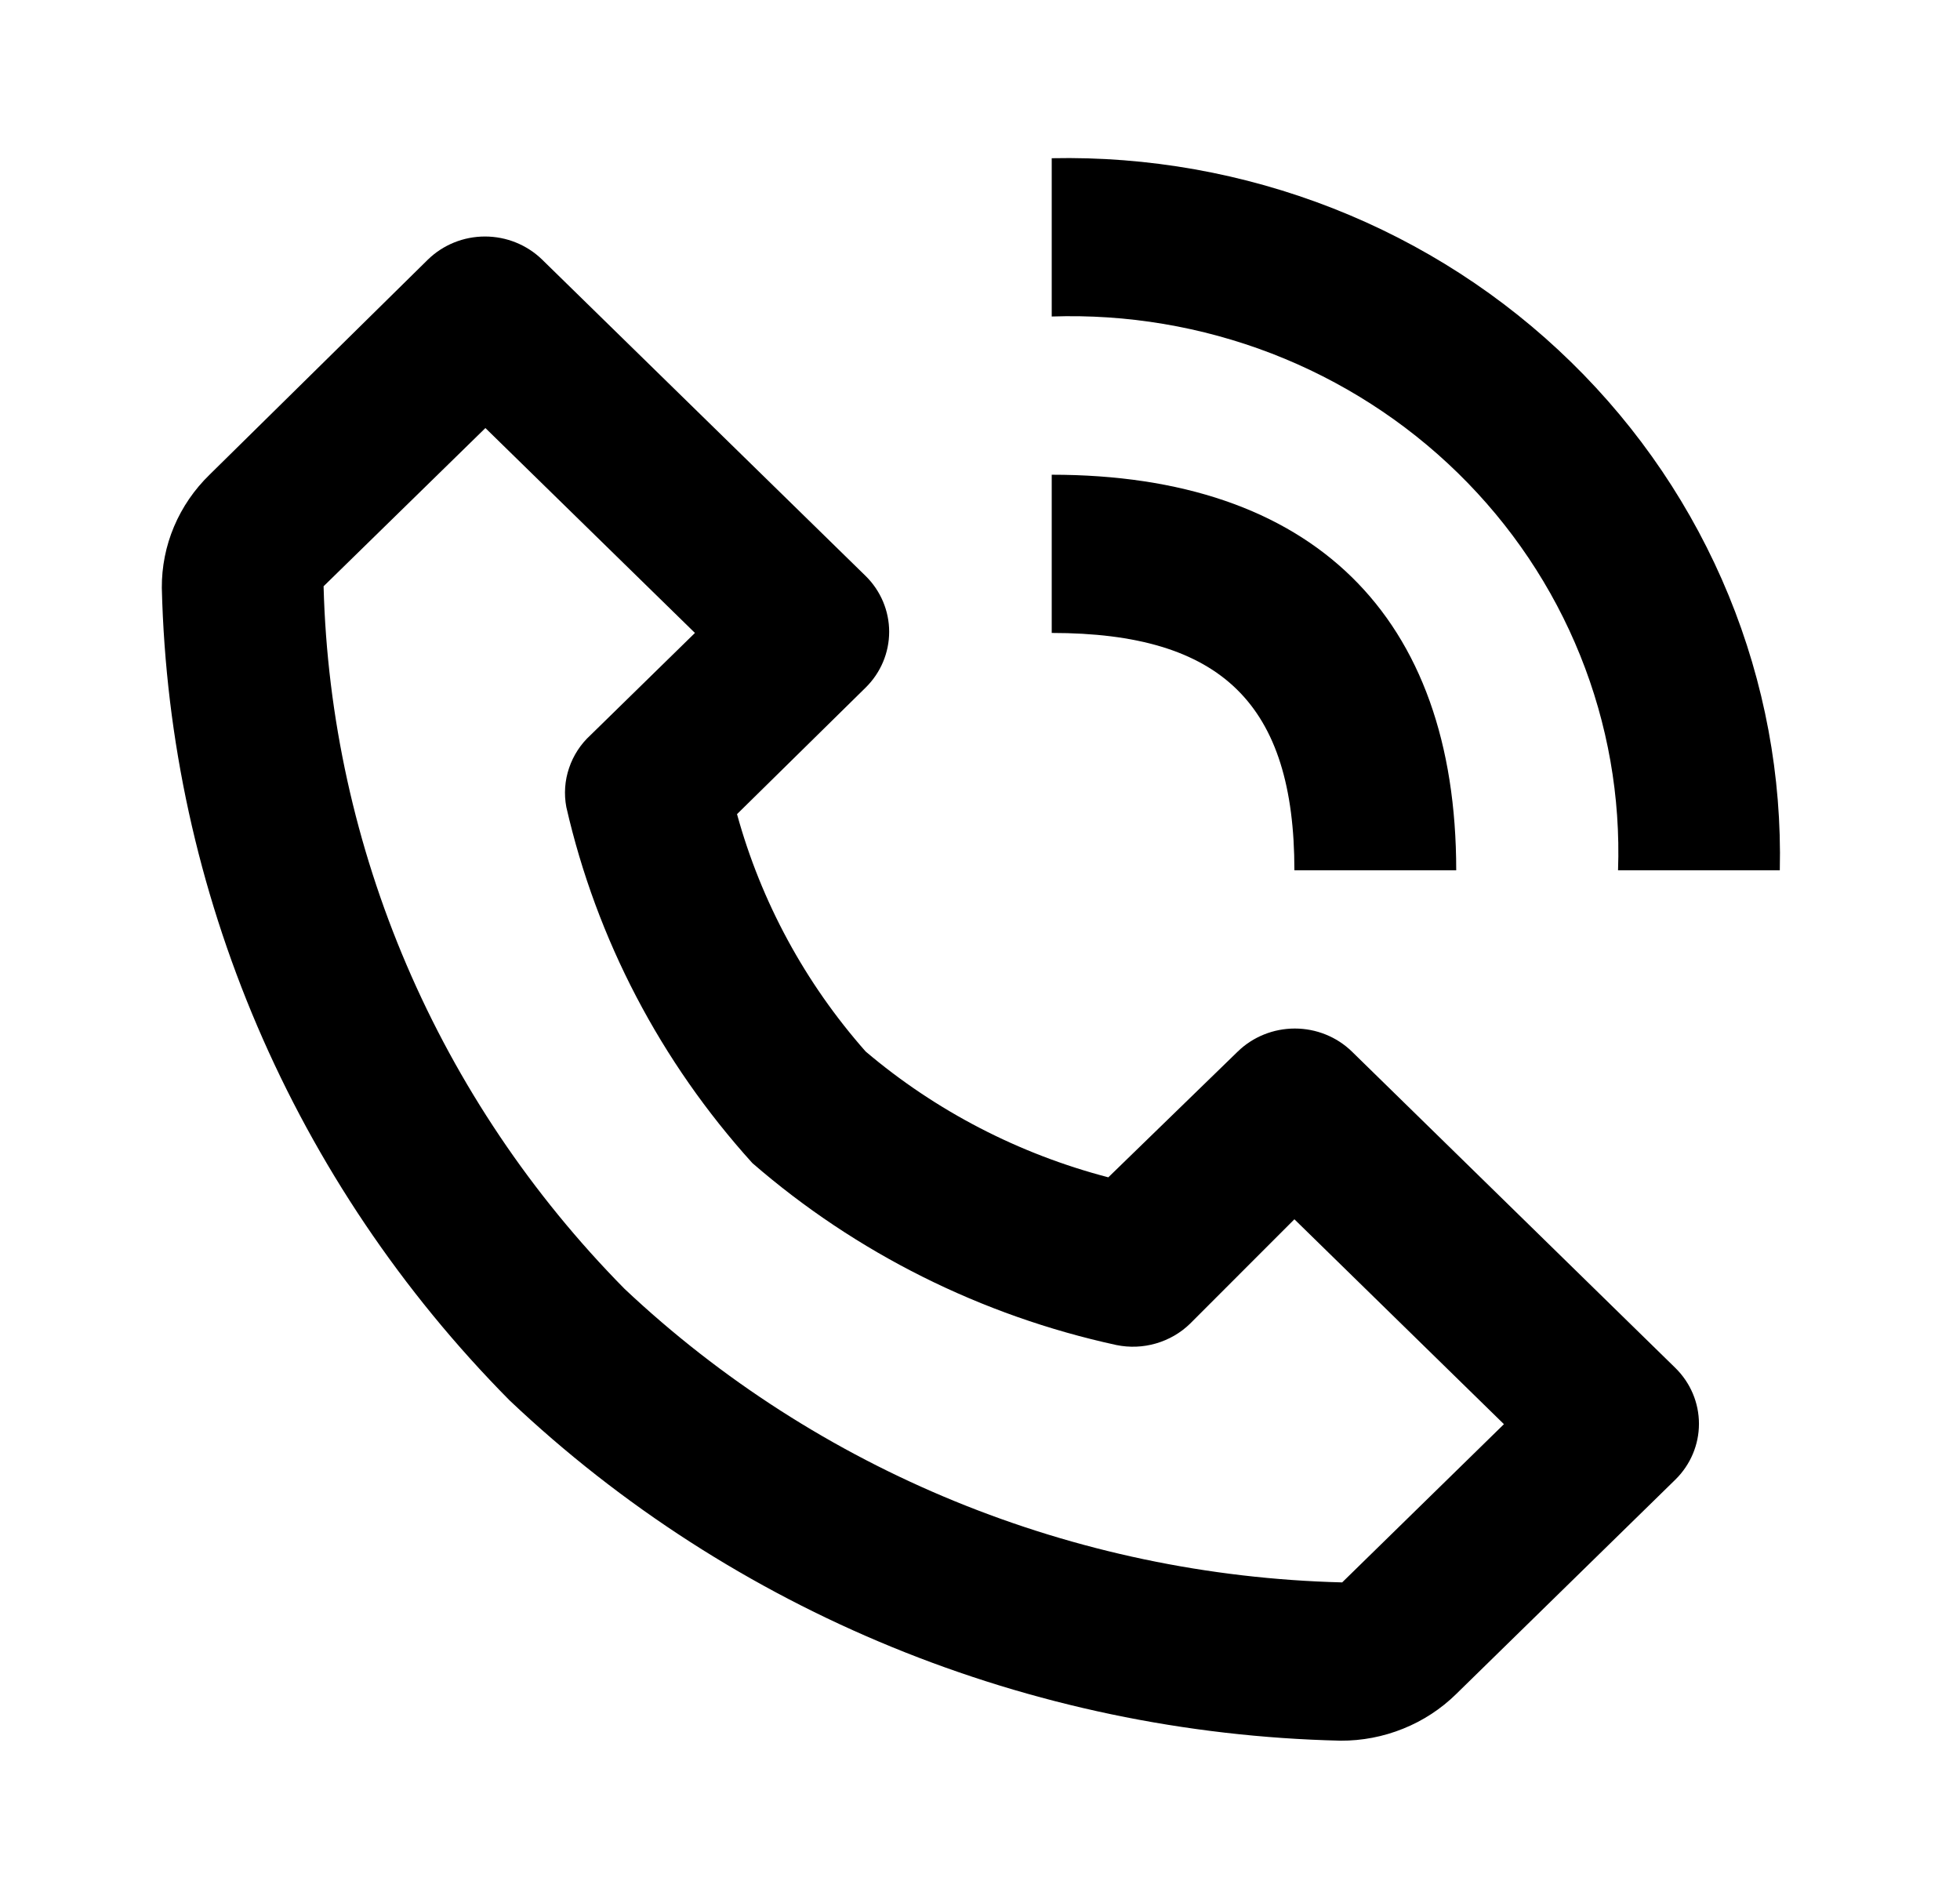
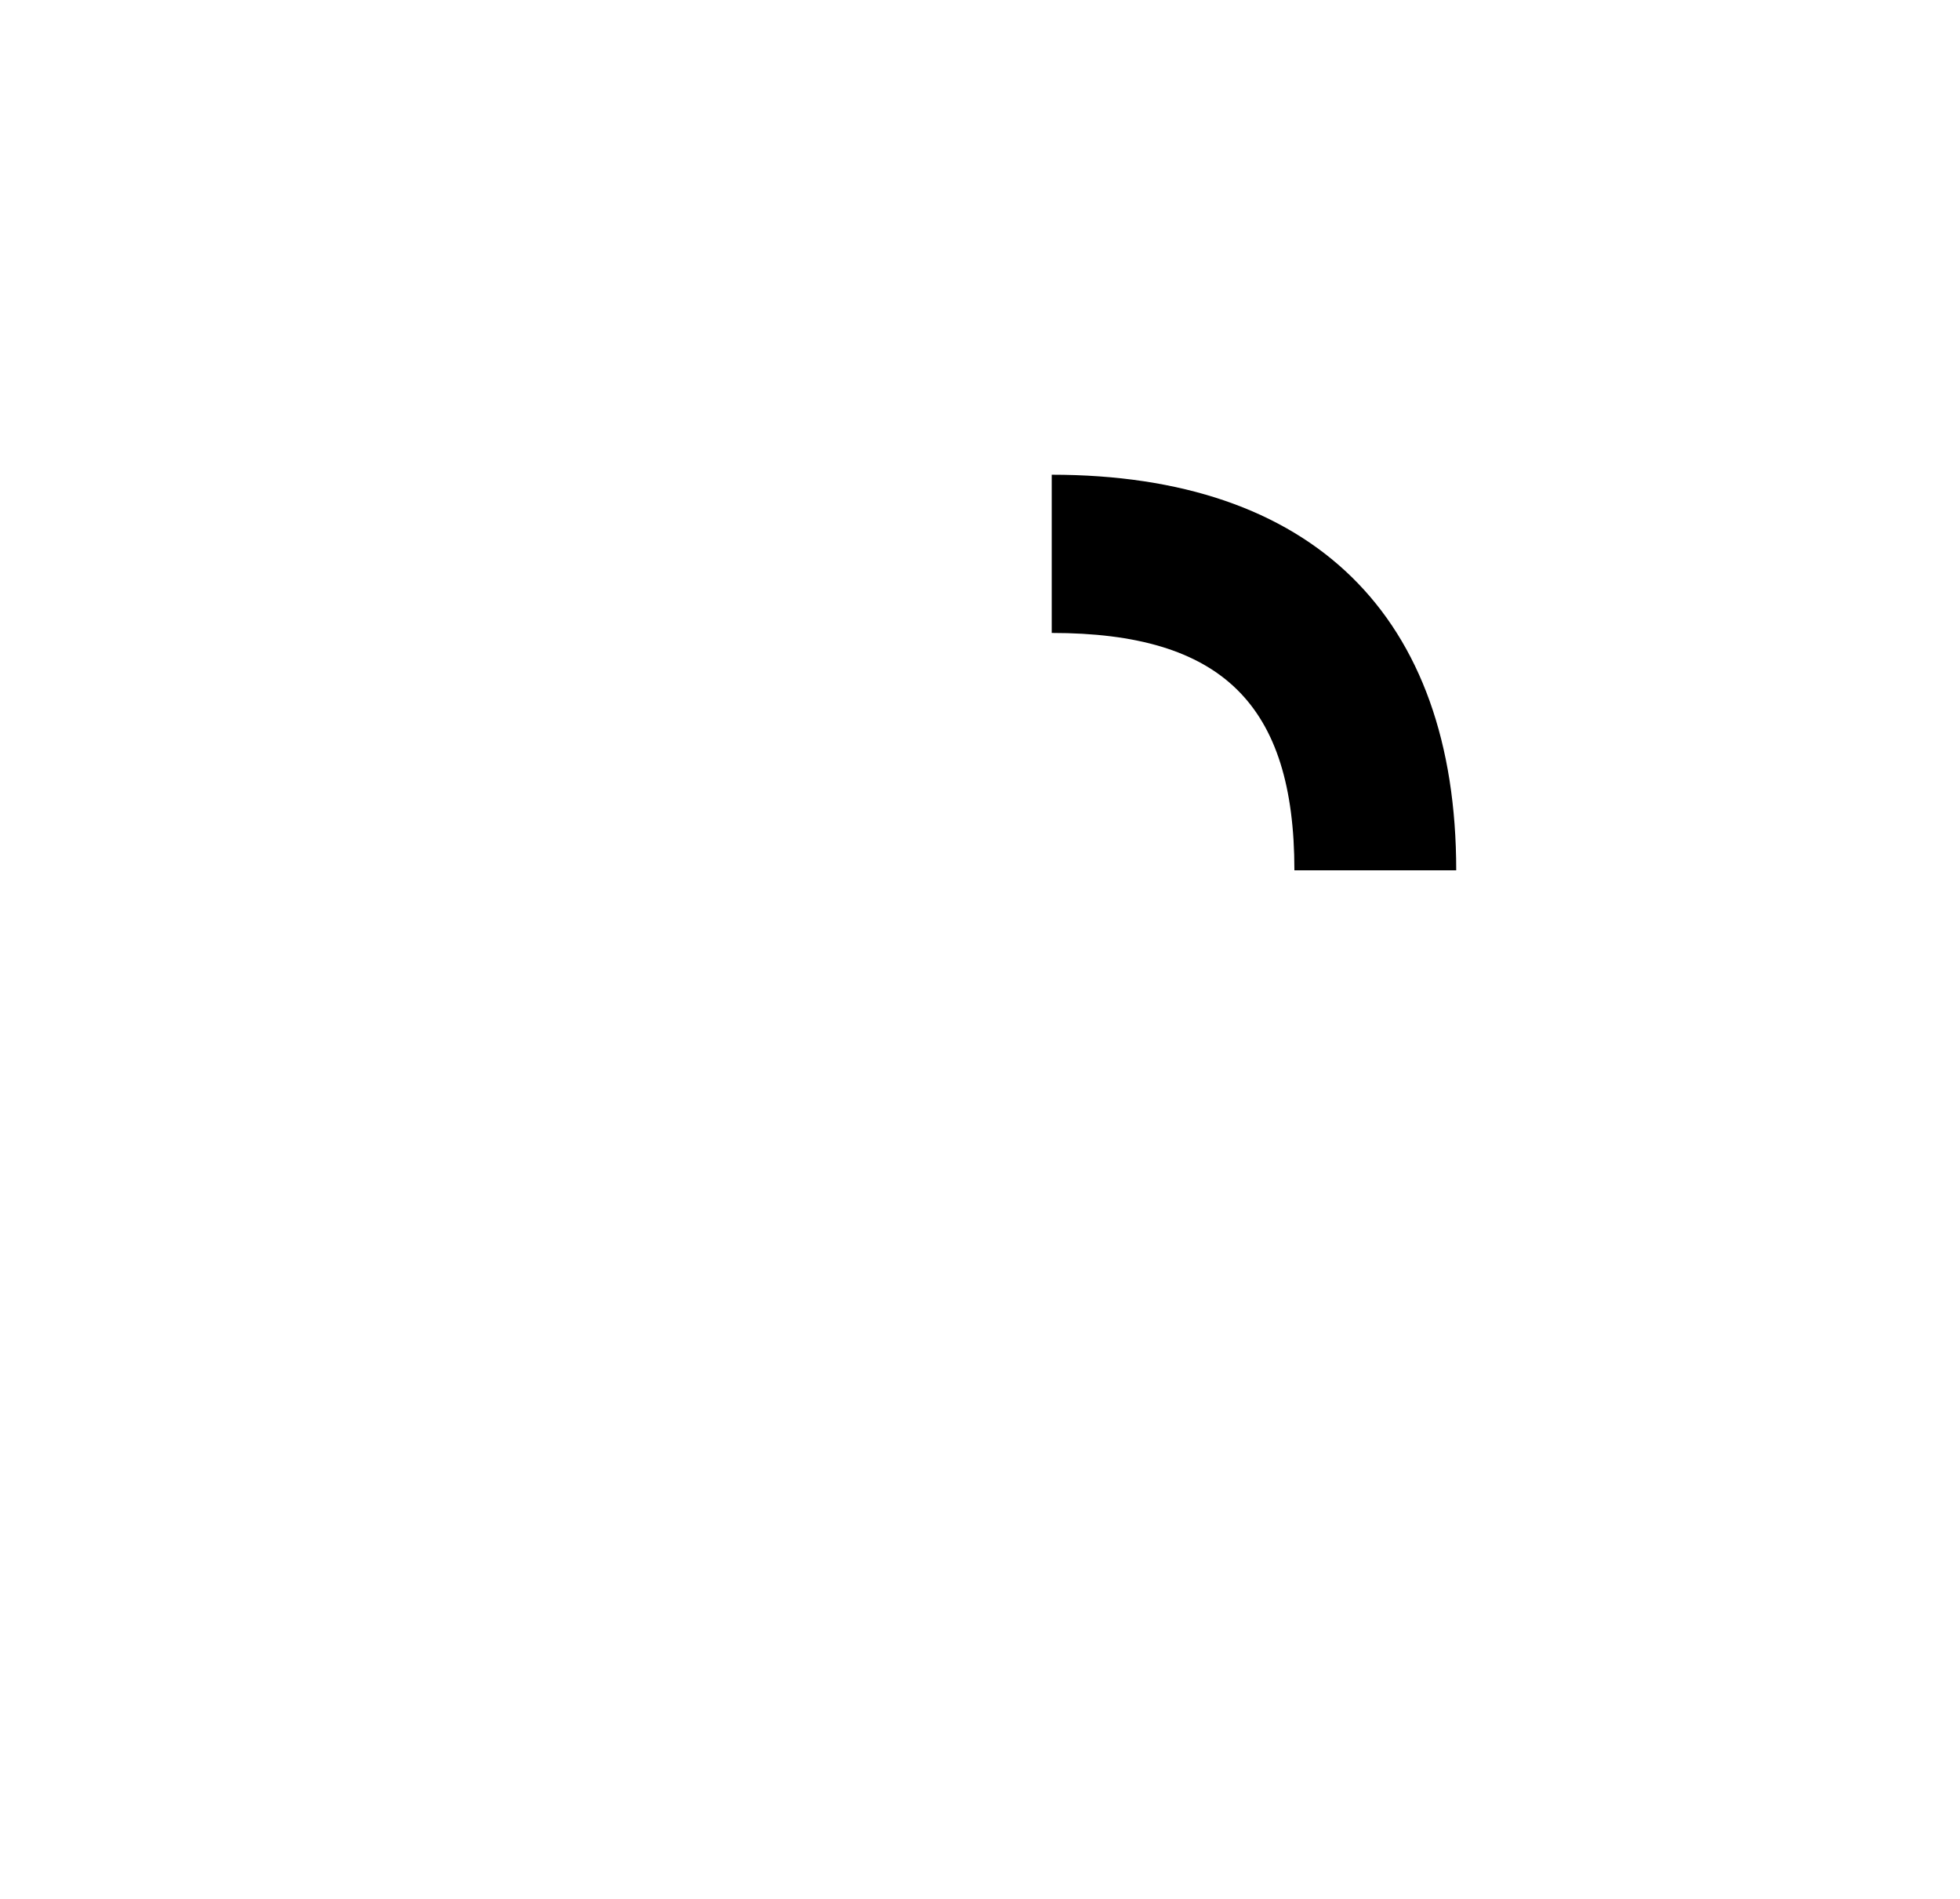
<svg xmlns="http://www.w3.org/2000/svg" width="32" height="31" viewBox="0 0 32 31" fill="none">
-   <path d="M21.886 28.417C22.237 28.419 22.585 28.352 22.909 28.221C23.233 28.091 23.528 27.898 23.775 27.655L27.354 24.154C27.6 23.912 27.738 23.585 27.738 23.244C27.738 22.902 27.6 22.575 27.354 22.333L22.071 17.166C21.824 16.926 21.489 16.791 21.14 16.791C20.791 16.791 20.456 16.926 20.209 17.166L18.095 19.22C16.632 18.838 15.277 18.136 14.133 17.166C13.144 16.046 12.426 14.721 12.033 13.291L14.133 11.225C14.379 10.983 14.517 10.655 14.517 10.314C14.517 9.973 14.379 9.645 14.133 9.403L8.85 4.237C8.602 3.996 8.267 3.861 7.918 3.861C7.569 3.861 7.235 3.996 6.987 4.237L3.421 7.75C3.172 7.992 2.975 8.28 2.841 8.597C2.707 8.914 2.64 9.254 2.642 9.597C2.761 14.56 4.789 19.297 8.321 22.863C11.968 26.316 16.811 28.299 21.886 28.417V28.417ZM7.925 6.988L11.346 10.333L9.642 12C9.481 12.147 9.36 12.332 9.291 12.538C9.221 12.743 9.206 12.962 9.246 13.175C9.739 15.333 10.785 17.332 12.284 18.988C13.975 20.455 16.02 21.478 18.227 21.958C18.442 22.002 18.664 21.993 18.873 21.932C19.083 21.871 19.274 21.761 19.429 21.61L21.133 19.905L24.554 23.25L21.913 25.833C17.532 25.723 13.353 24.014 10.197 21.041C7.15 17.953 5.396 13.861 5.283 9.571L7.925 6.988ZM26.417 14.208H29.058C29.093 12.672 28.808 11.146 28.223 9.72C27.638 8.295 26.764 7 25.653 5.914C24.542 4.827 23.218 3.972 21.76 3.4C20.302 2.828 18.741 2.55 17.171 2.583V5.167C18.396 5.125 19.618 5.331 20.759 5.77C21.899 6.21 22.936 6.875 23.803 7.723C24.67 8.571 25.35 9.584 25.799 10.7C26.249 11.816 26.459 13.01 26.417 14.208Z" fill="black" />
  <path d="M17.171 10.333C19.945 10.333 21.133 11.496 21.133 14.208H23.775C23.775 10.049 21.424 7.75 17.171 7.75V10.333Z" fill="black" />
</svg>